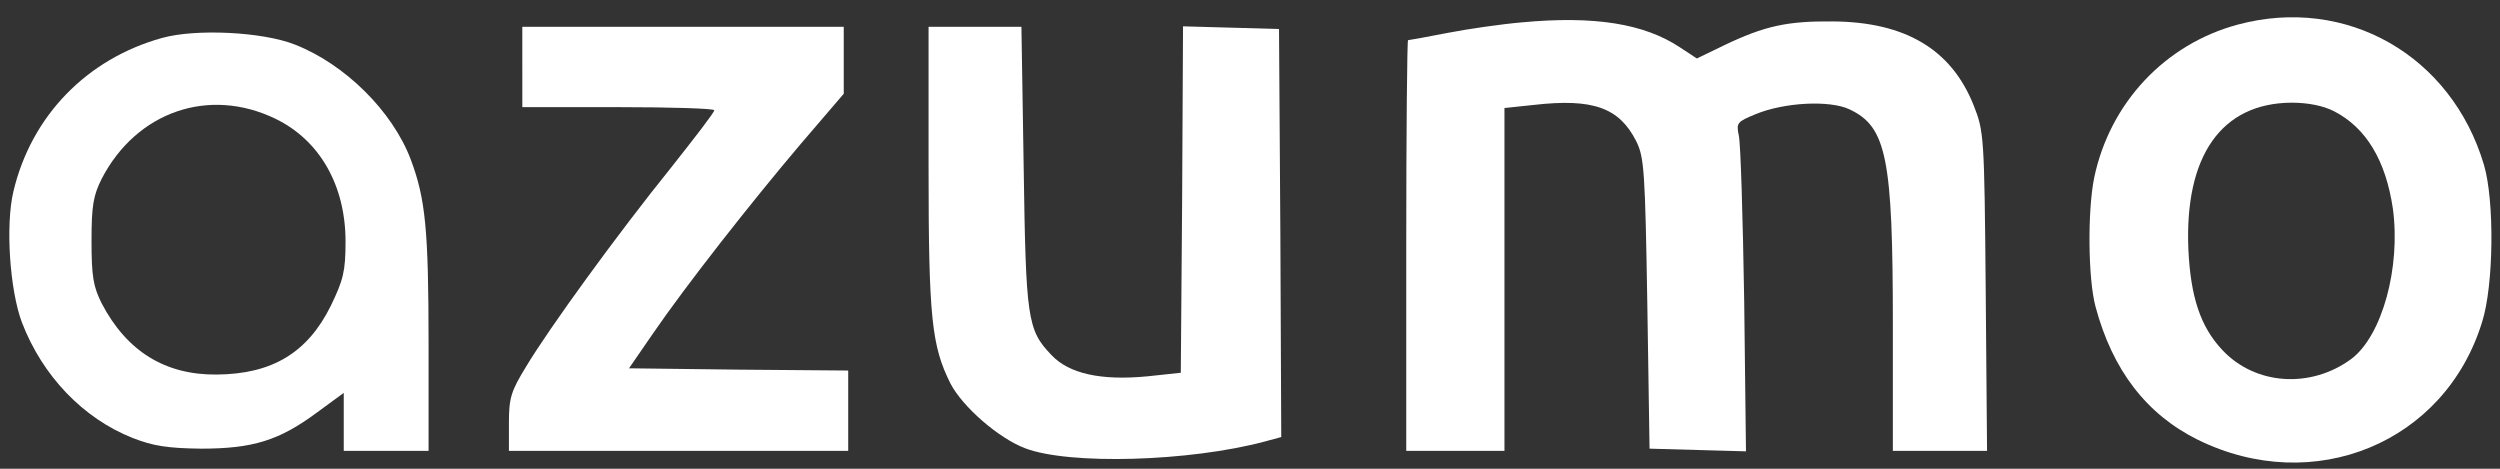
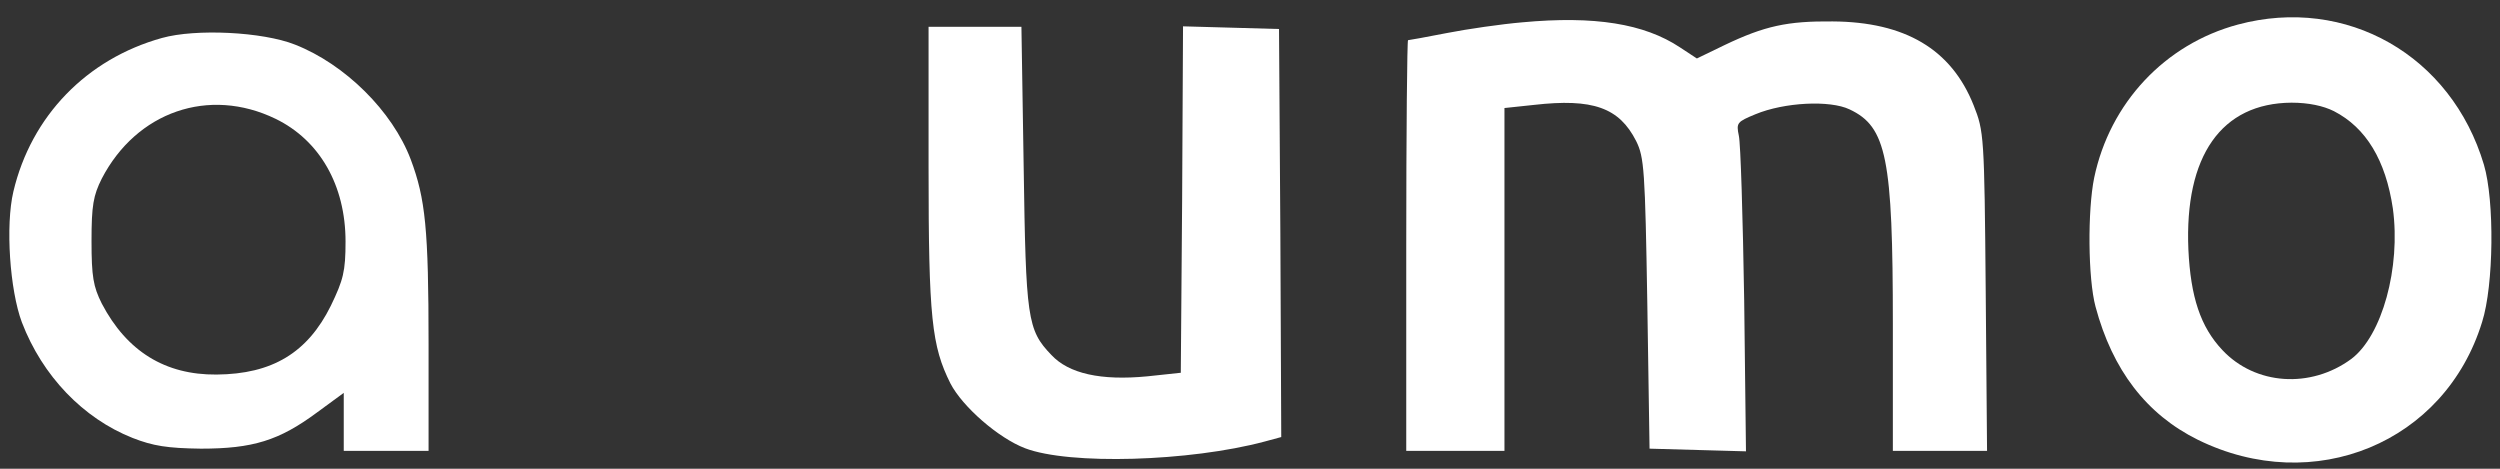
<svg xmlns="http://www.w3.org/2000/svg" version="1.0" width="100%" height="100%" viewBox="0 0 560 105" preserveAspectRatio="xMidYMid meet">
  <rect x="0" y="0" width="560" height="105" fill="#333333" stroke="none" />
  <g transform="translate(0,105) scale(0.1,-0.1)" fill="#fff" stroke="none">
    <path d="M3410 1000 c-47 -4 -123 -15 -169 -24 -46 -9 -85 -16 -87 -16 -2 0 -4 -207 -4 -460 l0 -460 110 0 110 0 0 384 0 384 66 7 c132 15 191 -6 229 -81 18 -36 20 -65 25 -364 l5 -325 108 -3 108 -3 -4 338 c-3 186 -8 352 -12 369 -6 29 -4 31 37 48 65 27 167 32 211 11 83 -39 97 -109 97 -482 l0 -283 106 0 105 0 -3 358 c-3 349 -4 358 -27 416 -50 126 -154 187 -316 188 -101 1 -152 -10 -242 -53 l-62 -30 -38 25 c-80 53 -191 71 -353 56z" />
    <path d="M5013 995 c-164 -44 -287 -176 -322 -343 -15 -73 -14 -226 3 -289 38 -142 114 -241 229 -298 260 -128 554 -7 637 264 26 82 28 271 4 352 -73 245 -308 379 -551 314z m215 -194 c72 -37 116 -110 132 -218 18 -132 -24 -285 -93 -337 -91 -67 -215 -59 -289 20 -49 52 -71 119 -76 225 -9 210 74 328 231 329 38 0 71 -7 95 -19z" />
-     <path d="M1170 900 l0 -90 215 0 c118 0 215 -3 215 -7 0 -5 -45 -63 -98 -130 -117 -145 -272 -358 -324 -445 -33 -54 -38 -69 -38 -125 l0 -63 380 0 380 0 0 90 0 90 -245 2 -246 3 53 77 c74 108 220 294 332 426 l96 112 0 75 0 75 -360 0 -360 0 0 -90z" />
    <path d="M2080 673 c0 -335 7 -398 49 -482 27 -52 107 -122 167 -145 99 -38 369 -30 537 15 l37 10 -2 457 -3 457 -107 3 -108 3 -2 -388 -3 -388 -75 -8 c-104 -10 -176 6 -215 48 -54 56 -57 82 -62 423 l-5 312 -104 0 -104 0 0 -317z" />
    <path d="M363 965 c-169 -47 -293 -175 -333 -344 -18 -76 -8 -221 19 -293 46 -120 137 -215 248 -259 46 -18 78 -23 153 -24 116 0 175 18 260 81 l60 44 0 -65 0 -65 95 0 95 0 0 238 c0 259 -7 327 -40 415 -41 108 -147 213 -259 257 -73 29 -223 36 -298 15z m254 -181 c99 -48 157 -149 157 -275 0 -67 -5 -86 -33 -144 -52 -105 -131 -153 -256 -154 -115 -1 -201 52 -257 159 -19 38 -23 60 -23 140 0 80 4 102 23 140 78 150 240 206 389 134z" />
  </g>
</svg>